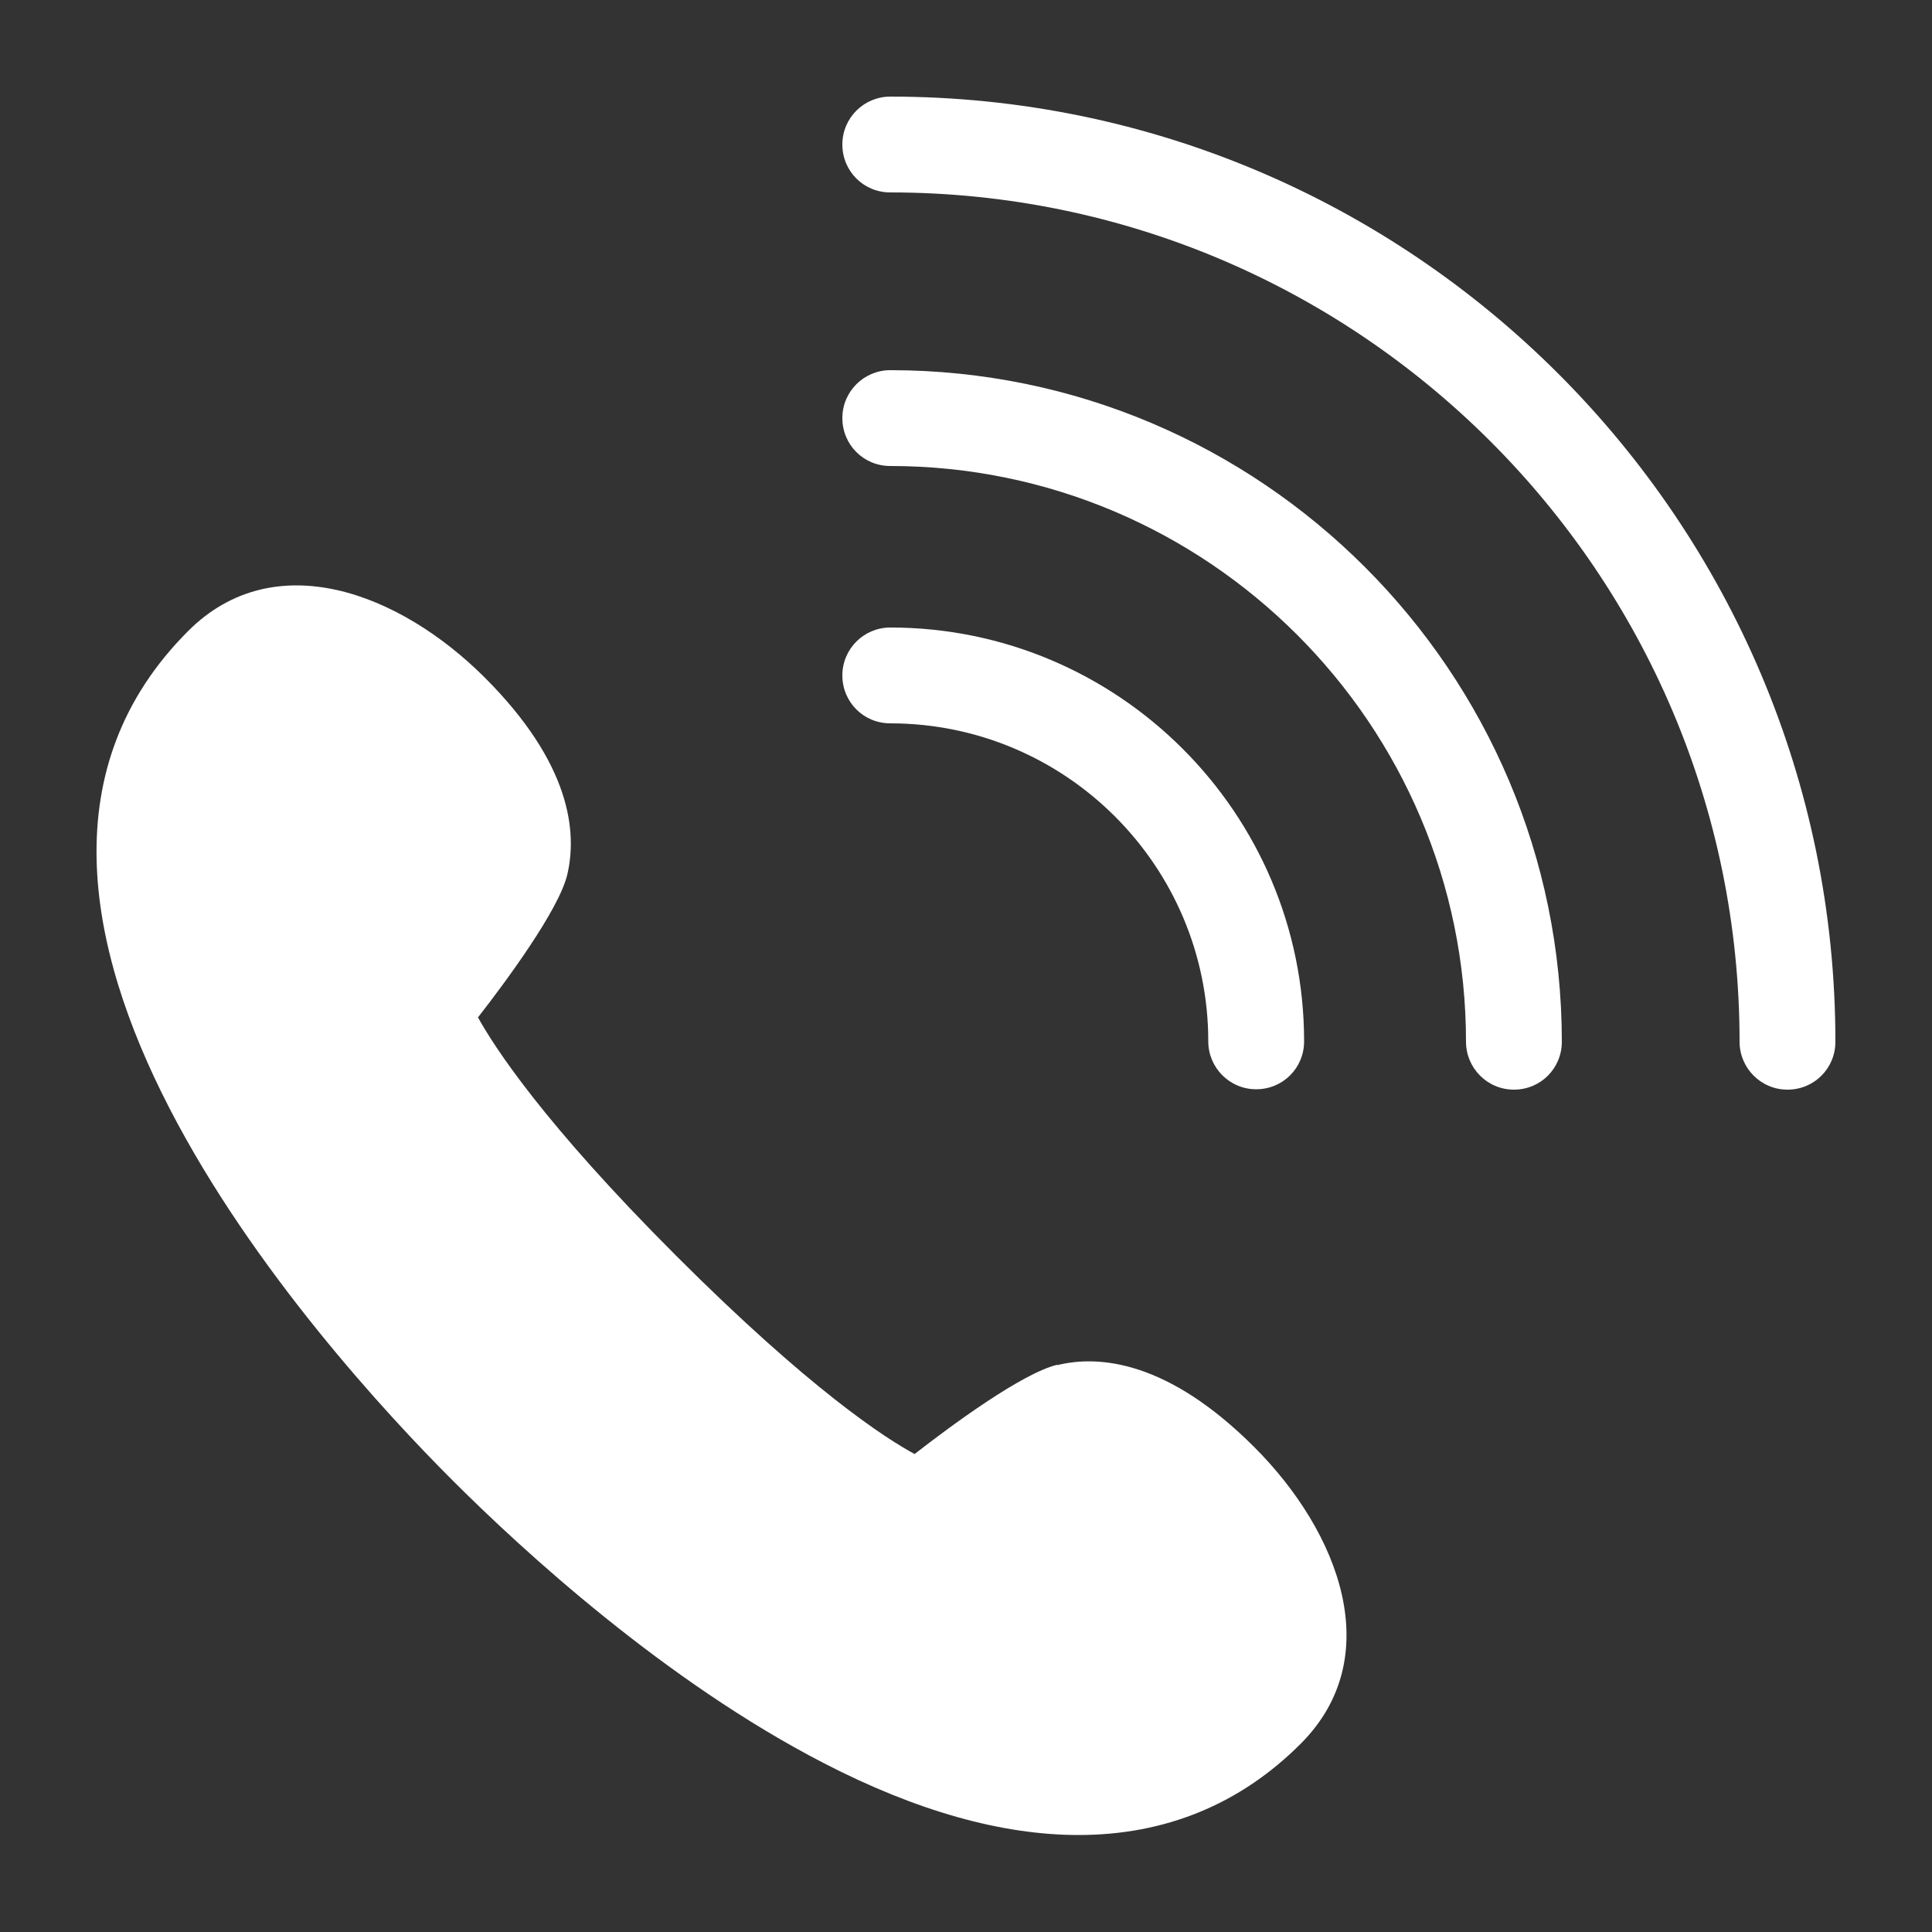
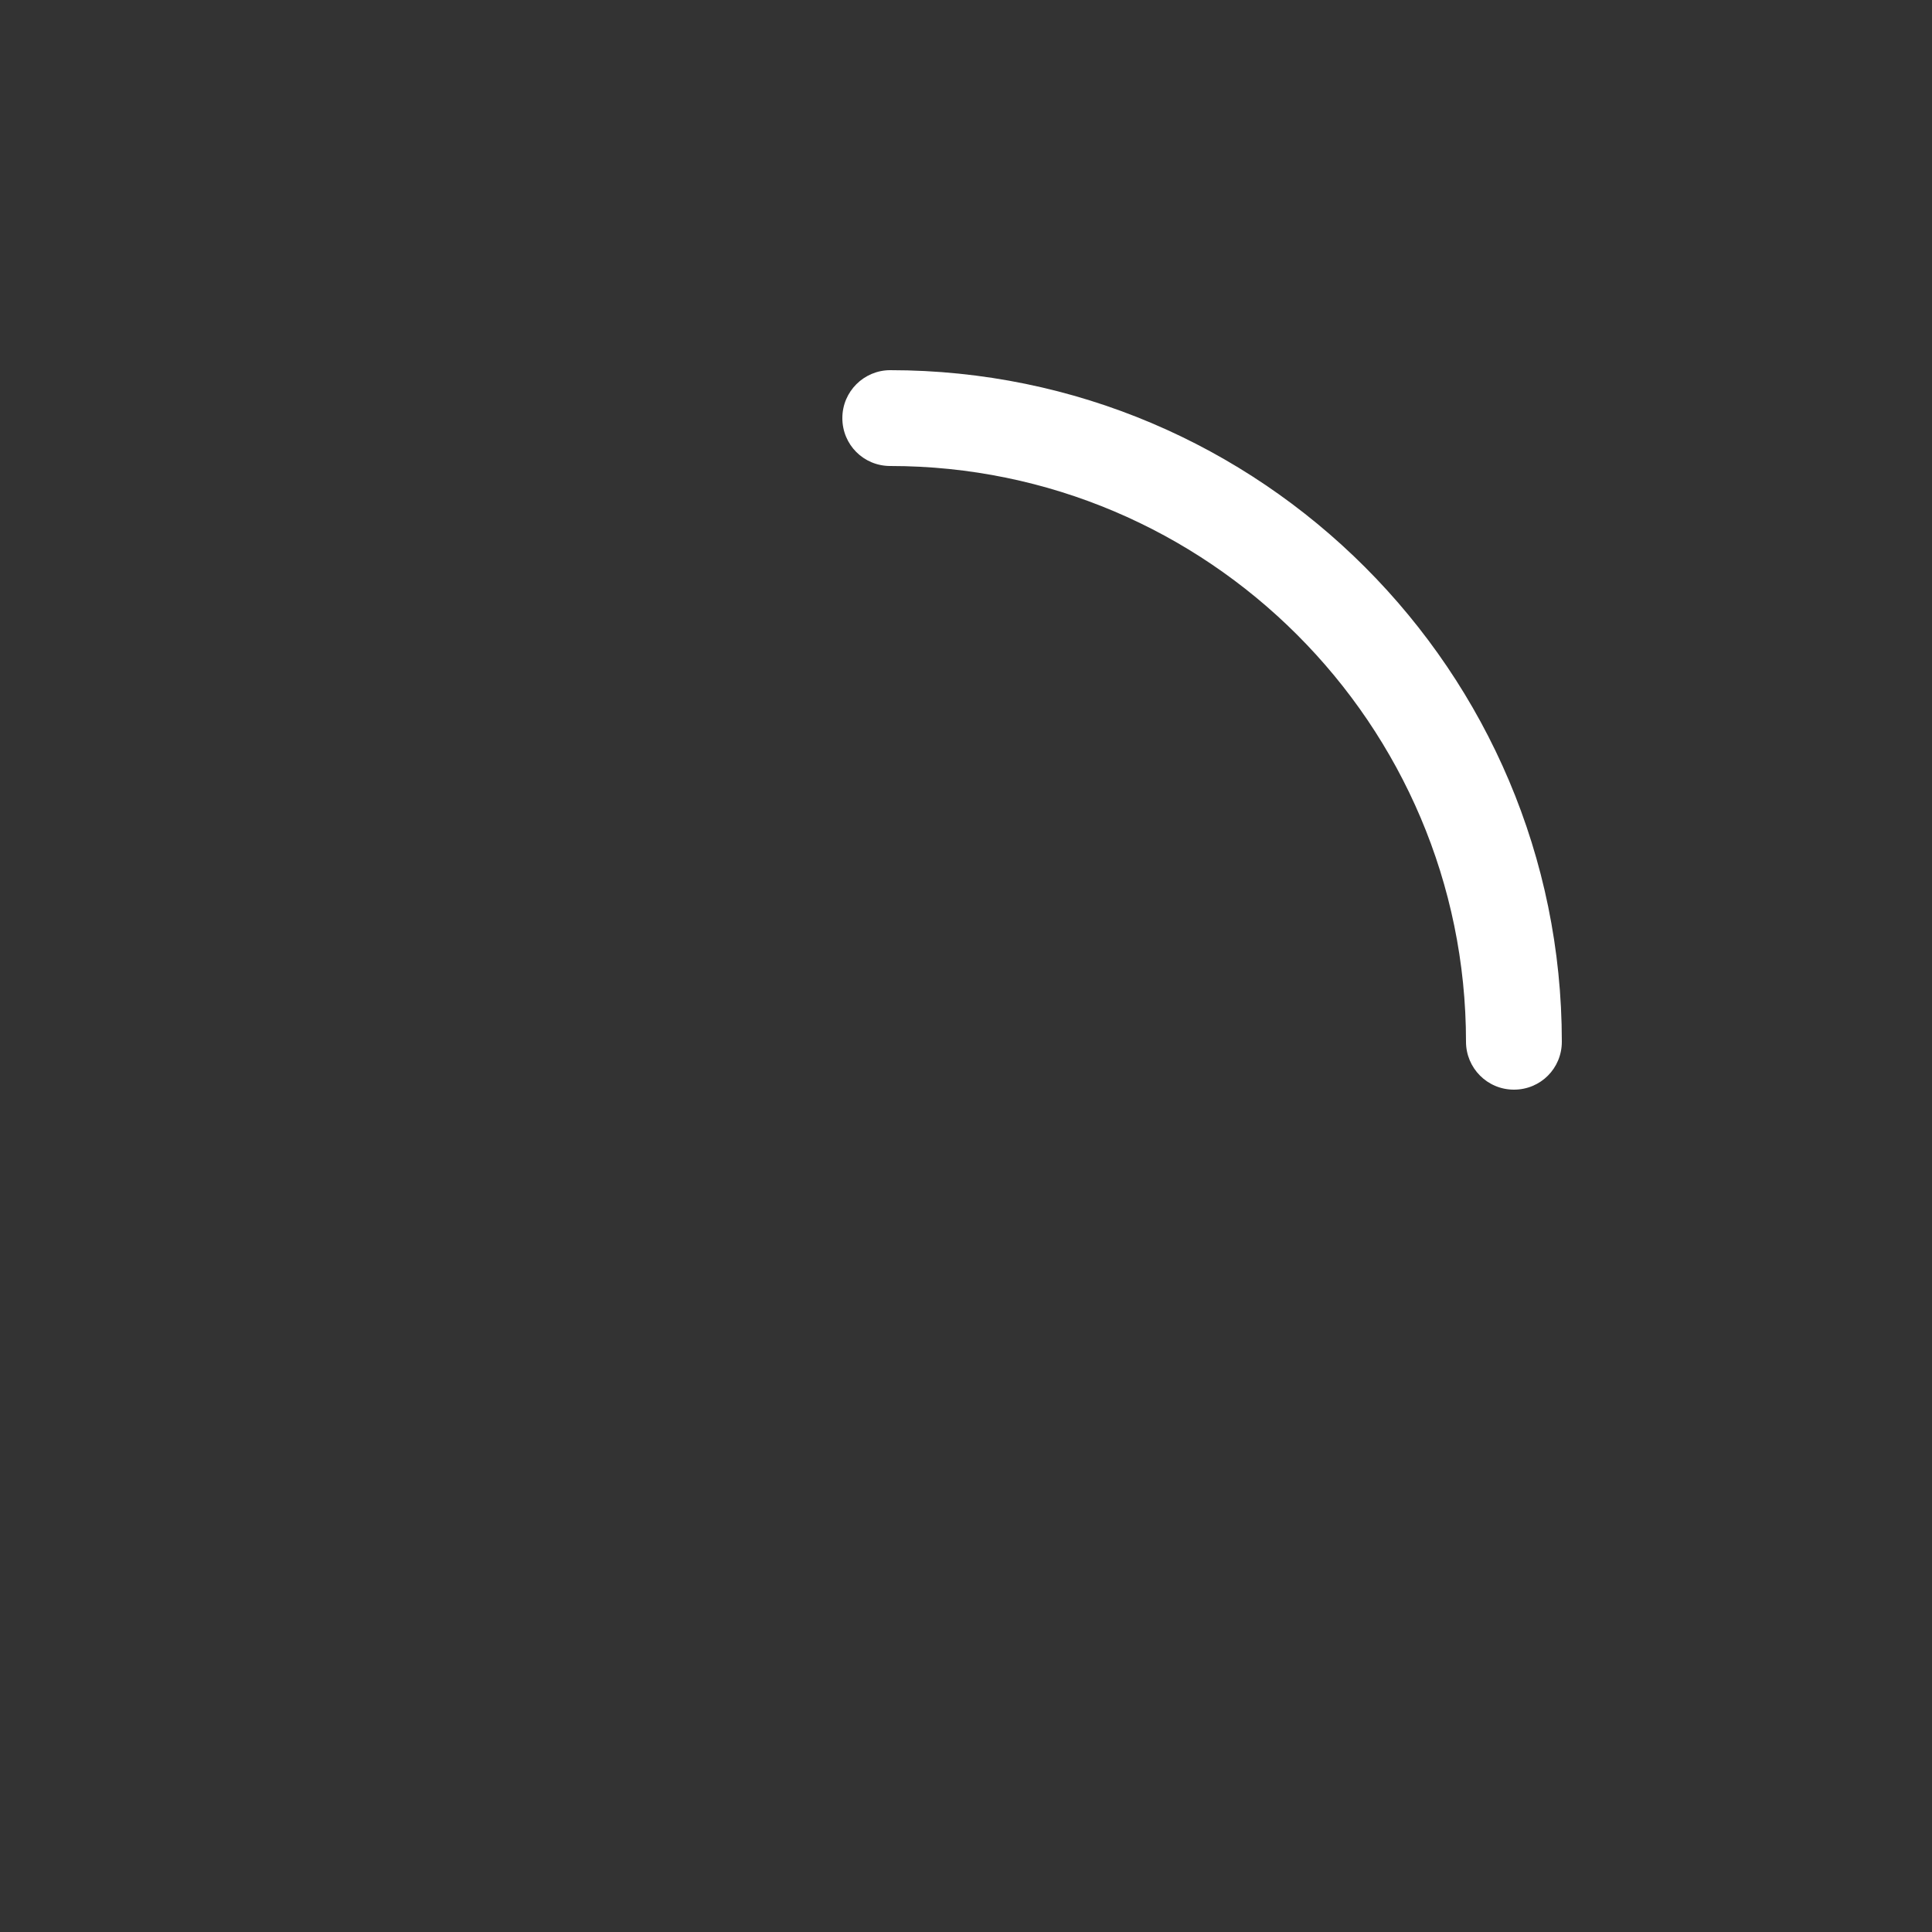
<svg xmlns="http://www.w3.org/2000/svg" id="_レイヤー_1" viewBox="0 0 50 50">
  <rect x="0" y="0" width="50" height="50" fill="#333333" stroke="none" />
  <defs>
    <style>.cls-1{fill:#fff;}</style>
  </defs>
-   <path class="cls-1" d="M31.27,26.95c0,.68.55,1.24,1.24,1.24s1.24-.55,1.24-1.24c0-5.9-4.8-10.71-10.71-10.71-.68,0-1.24.55-1.24,1.24s.55,1.24,1.24,1.24c4.54,0,8.23,3.69,8.23,8.23Z" />
  <path class="cls-1" d="M23.04,9.58c-.68,0-1.24.55-1.24,1.24s.55,1.24,1.24,1.24c8.21,0,14.9,6.68,14.9,14.9,0,.68.55,1.24,1.24,1.24s1.24-.55,1.24-1.24c0-9.58-7.79-17.38-17.38-17.38Z" />
-   <path class="cls-1" d="M23.04,2.5c-.68,0-1.24.55-1.24,1.24s.55,1.24,1.24,1.24c12.12,0,21.98,9.86,21.98,21.98,0,.68.55,1.24,1.24,1.24s1.24-.55,1.24-1.24c0-13.49-10.97-24.46-24.46-24.46Z" />
-   <path class="cls-1" d="M27.36,35.32c-.91.22-2.74,1.57-3.69,2.31-.76-.41-2.71-1.67-6.17-5.13-3.44-3.44-4.71-5.41-5.13-6.17.74-.95,2.09-2.78,2.31-3.69.26-1.1.1-2.87-2.13-5.1-2.21-2.21-5.45-3.44-7.68-1.21-7.02,7.02,3.45,18.59,6.83,21.97,1.83,1.83,5.51,5.21,9.62,7.33,2.4,1.24,4.61,1.86,6.59,1.86,2.24,0,4.18-.79,5.75-2.36,2.24-2.24,1.01-5.47-1.2-7.68-2.23-2.23-4.01-2.39-5.1-2.12Z" />
</svg>